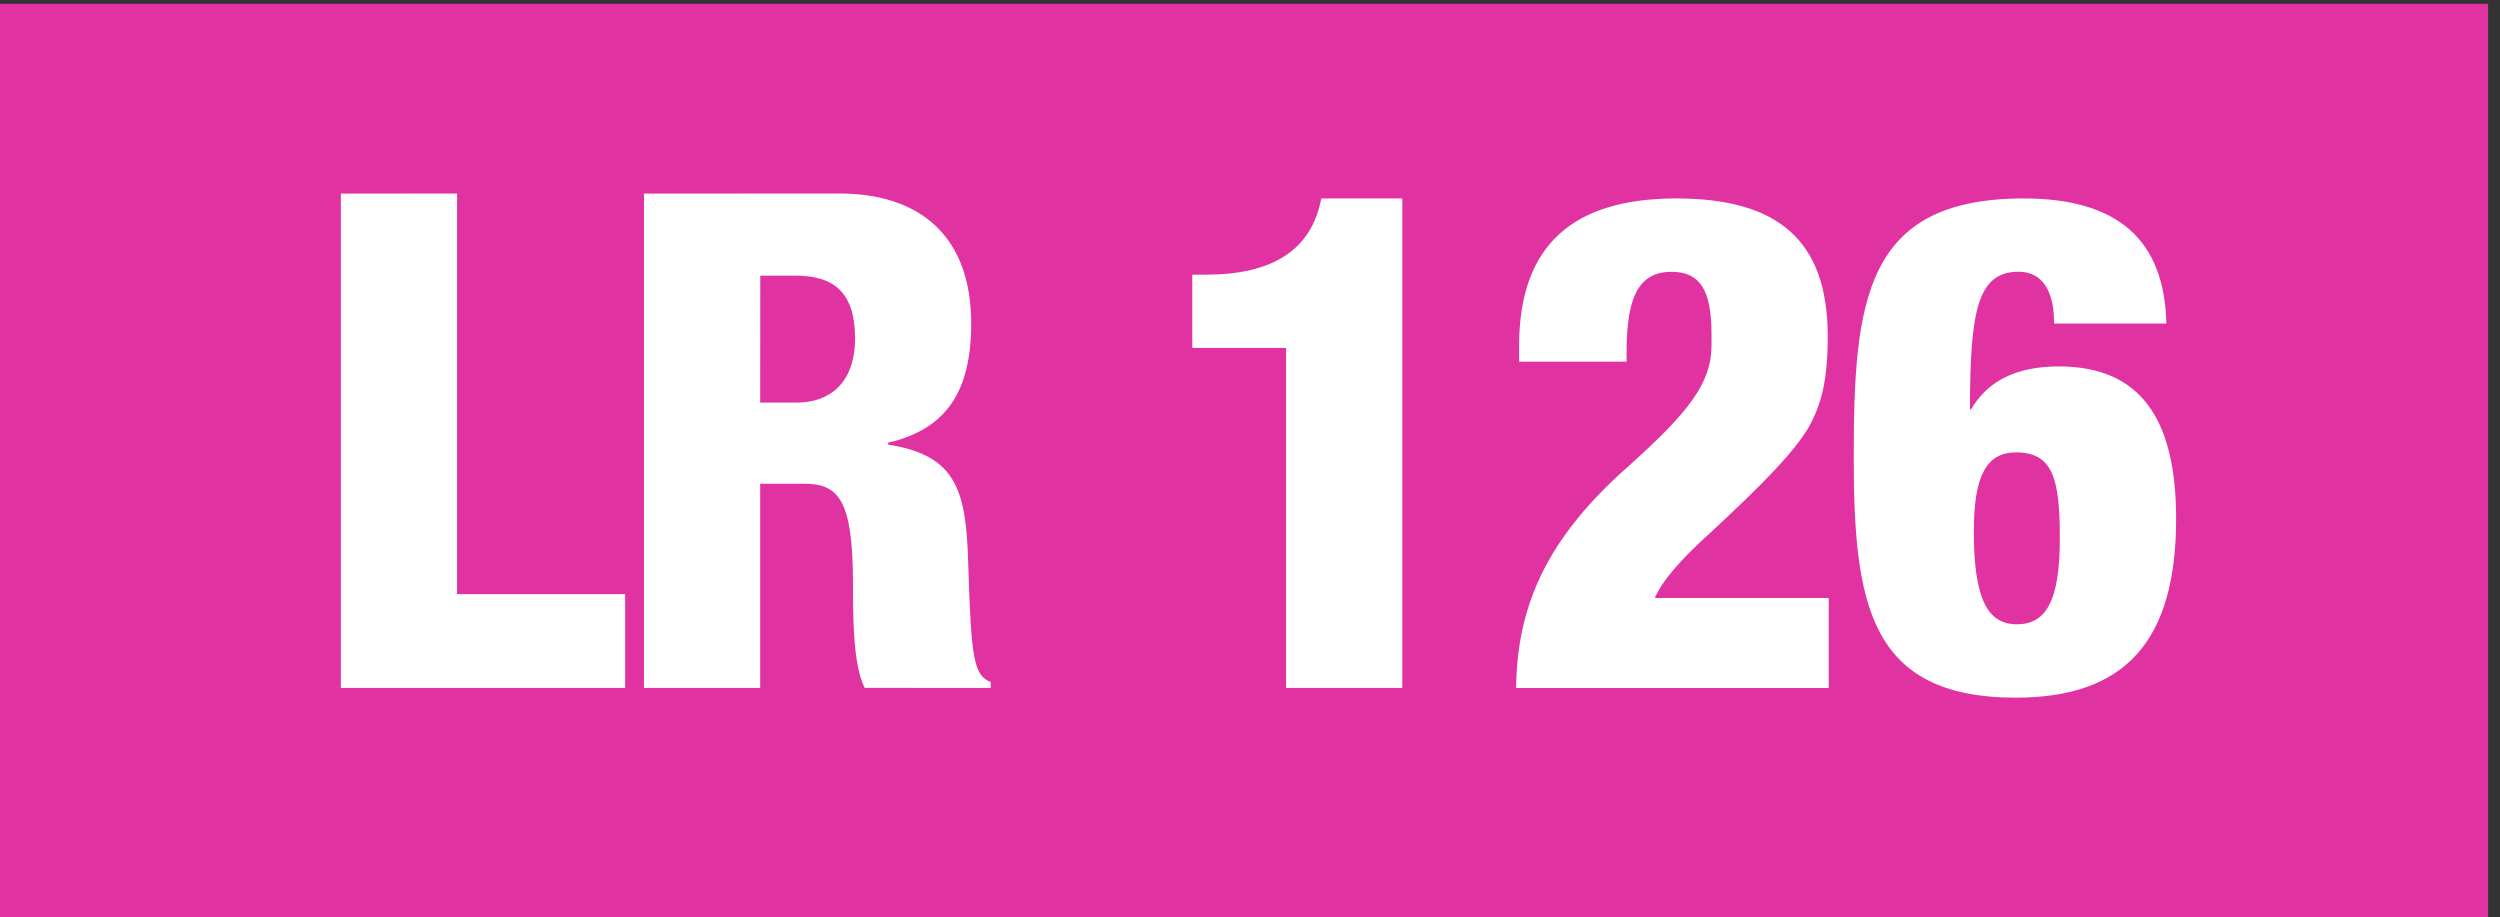
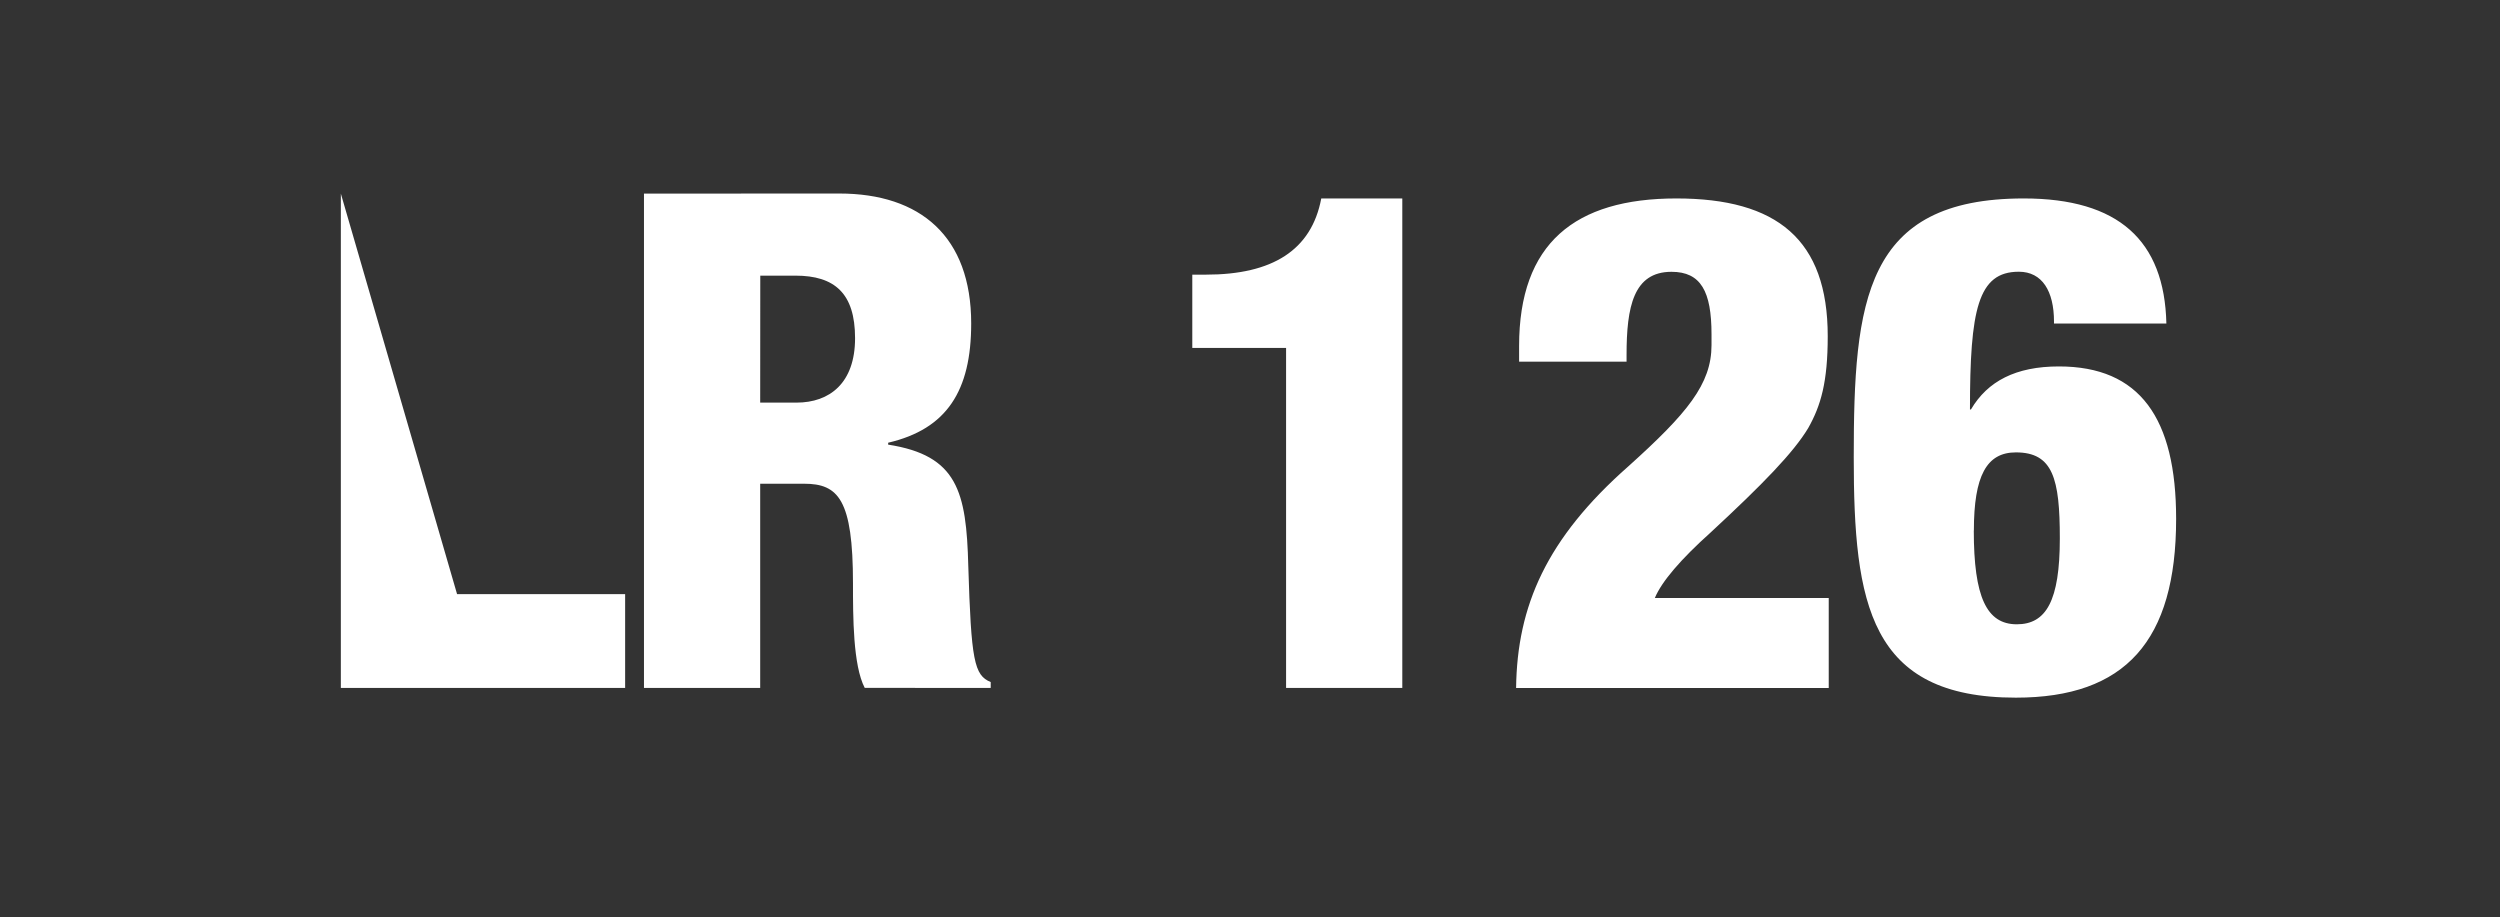
<svg xmlns="http://www.w3.org/2000/svg" xmlns:ns1="http://sodipodi.sourceforge.net/DTD/sodipodi-0.dtd" xmlns:ns2="http://www.inkscape.org/namespaces/inkscape" version="1.1" id="svg1" width="39.973" height="14.667" viewBox="0 0 39.973 14.667" ns1:docname="carte-reseau-mobigo-cote-d-or-mise-a-jour-novembre-23.pdf">
  <rect x="0" y="0" width="39.973" height="14.667" fill="#333333" stroke="none" />
  <defs id="defs1">
    <clipPath clipPathUnits="userSpaceOnUse" id="clipPath731">
-       <path d="M 0,1190.551 H 841.89 V 0 H 0 Z" id="path731" />
-     </clipPath>
+       </clipPath>
  </defs>
  <ns1:namedview id="namedview1" pagecolor="#ffffff" bordercolor="#000000" borderopacity="0.25" ns2:showpageshadow="2" ns2:pageopacity="0.0" ns2:pagecheckerboard="0" ns2:deskcolor="#d1d1d1" />
  <g id="g1" ns2:groupmode="layer" ns2:label="1" transform="translate(-720.824,-1342.255)">
    <g id="group-MC0">
-       <path id="path730" d="m 540.618,183.859 h 29.98 v -11 h -29.98 z" style="fill:#e132a2;fill-opacity:1;fill-rule:nonzero;stroke:none" transform="matrix(1.333,0,0,-1.333,0,1587.4)" clip-path="url(#clipPath731)" />
-       <path id="path732" d="M 0.435,-5.929 V 3.296875e-4 H 3.845 V -1.125 h -2.016 v -4.805 z m 3.636,0 V 3.296875e-4 H 5.465 V -2.449 h 0.527 c 0.41,0 0.586,0.188 0.586,1.195 0,0.398 0,0.984 0.141,1.254 H 8.23 V -0.07 C 8.031,-0.152 7.996,-0.328 7.961,-1.465 7.938,-2.355 7.832,-2.789 7,-2.918 v -0.023 c 0.703,-0.164 0.996,-0.621 0.996,-1.43 0,-1.043 -0.609,-1.559 -1.582,-1.559 z m 1.395,0.984 h 0.422 c 0.469,0 0.715,0.211 0.715,0.75 0,0.539 -0.305,0.773 -0.703,0.773 H 5.465 Z m 6.729,-0.926 c -0.117,0.621 -0.586,0.914 -1.383,0.914 h -0.164 v 0.879 h 1.125 V 3.296875e-4 H 13.167 V -5.871 Z m 4.26,0 c -1.219,0 -1.887,0.539 -1.887,1.77 v 0.188 h 1.289 v -0.082 c 0,-0.574 0.082,-0.996 0.539,-0.996 0.352,0 0.48,0.234 0.48,0.75 v 0.129 c 0,0.469 -0.293,0.82 -0.996,1.453 -0.984,0.867 -1.336,1.676 -1.348,2.66 h 3.75 V -1.078 h -2.086 c 0.082,-0.199 0.316,-0.469 0.668,-0.785 0.633,-0.586 0.996,-0.961 1.172,-1.254 0.152,-0.27 0.234,-0.551 0.234,-1.102 0,-1.16 -0.609,-1.652 -1.816,-1.652 z m 4.166,0 c -1.91,0 -2.039,1.23 -2.039,3.105 0,1.758 0.188,2.883 1.945,2.883 1.312,0 1.922,-0.68 1.922,-2.145 0,-1.207 -0.434,-1.828 -1.406,-1.828 -0.516,0 -0.855,0.176 -1.055,0.516 h -0.012 c 0,-1.195 0.094,-1.652 0.586,-1.652 0.281,0 0.422,0.234 0.422,0.598 v 0.023 h 1.348 c -0.023,-0.996 -0.574,-1.5 -1.711,-1.5 z m -0.598,3.984 c 0,-0.656 0.152,-0.938 0.504,-0.938 0.445,0 0.527,0.316 0.527,1.031 0,0.75 -0.164,1.031 -0.516,1.031 -0.363,0 -0.516,-0.328 -0.516,-1.125 z m 0,0" style="fill:#ffffff;fill-opacity:1;fill-rule:nonzero;stroke:none" aria-label="LR 126" transform="matrix(1.333,0,0,1.333,725.694,1353.254)" />
+       <path id="path732" d="M 0.435,-5.929 V 3.296875e-4 H 3.845 V -1.125 h -2.016 z m 3.636,0 V 3.296875e-4 H 5.465 V -2.449 h 0.527 c 0.41,0 0.586,0.188 0.586,1.195 0,0.398 0,0.984 0.141,1.254 H 8.23 V -0.07 C 8.031,-0.152 7.996,-0.328 7.961,-1.465 7.938,-2.355 7.832,-2.789 7,-2.918 v -0.023 c 0.703,-0.164 0.996,-0.621 0.996,-1.43 0,-1.043 -0.609,-1.559 -1.582,-1.559 z m 1.395,0.984 h 0.422 c 0.469,0 0.715,0.211 0.715,0.75 0,0.539 -0.305,0.773 -0.703,0.773 H 5.465 Z m 6.729,-0.926 c -0.117,0.621 -0.586,0.914 -1.383,0.914 h -0.164 v 0.879 h 1.125 V 3.296875e-4 H 13.167 V -5.871 Z m 4.26,0 c -1.219,0 -1.887,0.539 -1.887,1.77 v 0.188 h 1.289 v -0.082 c 0,-0.574 0.082,-0.996 0.539,-0.996 0.352,0 0.48,0.234 0.48,0.75 v 0.129 c 0,0.469 -0.293,0.82 -0.996,1.453 -0.984,0.867 -1.336,1.676 -1.348,2.66 h 3.75 V -1.078 h -2.086 c 0.082,-0.199 0.316,-0.469 0.668,-0.785 0.633,-0.586 0.996,-0.961 1.172,-1.254 0.152,-0.27 0.234,-0.551 0.234,-1.102 0,-1.16 -0.609,-1.652 -1.816,-1.652 z m 4.166,0 c -1.91,0 -2.039,1.23 -2.039,3.105 0,1.758 0.188,2.883 1.945,2.883 1.312,0 1.922,-0.68 1.922,-2.145 0,-1.207 -0.434,-1.828 -1.406,-1.828 -0.516,0 -0.855,0.176 -1.055,0.516 h -0.012 c 0,-1.195 0.094,-1.652 0.586,-1.652 0.281,0 0.422,0.234 0.422,0.598 v 0.023 h 1.348 c -0.023,-0.996 -0.574,-1.5 -1.711,-1.5 z m -0.598,3.984 c 0,-0.656 0.152,-0.938 0.504,-0.938 0.445,0 0.527,0.316 0.527,1.031 0,0.75 -0.164,1.031 -0.516,1.031 -0.363,0 -0.516,-0.328 -0.516,-1.125 z m 0,0" style="fill:#ffffff;fill-opacity:1;fill-rule:nonzero;stroke:none" aria-label="LR 126" transform="matrix(1.333,0,0,1.333,725.694,1353.254)" />
    </g>
  </g>
</svg>